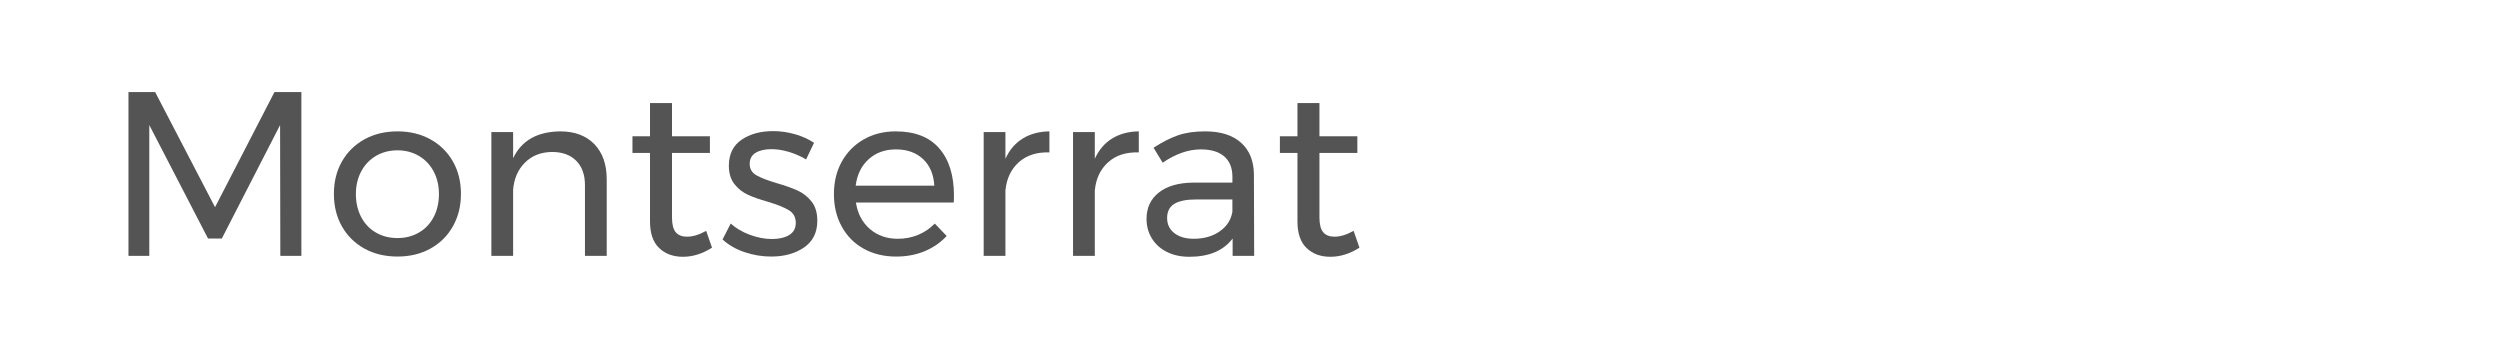
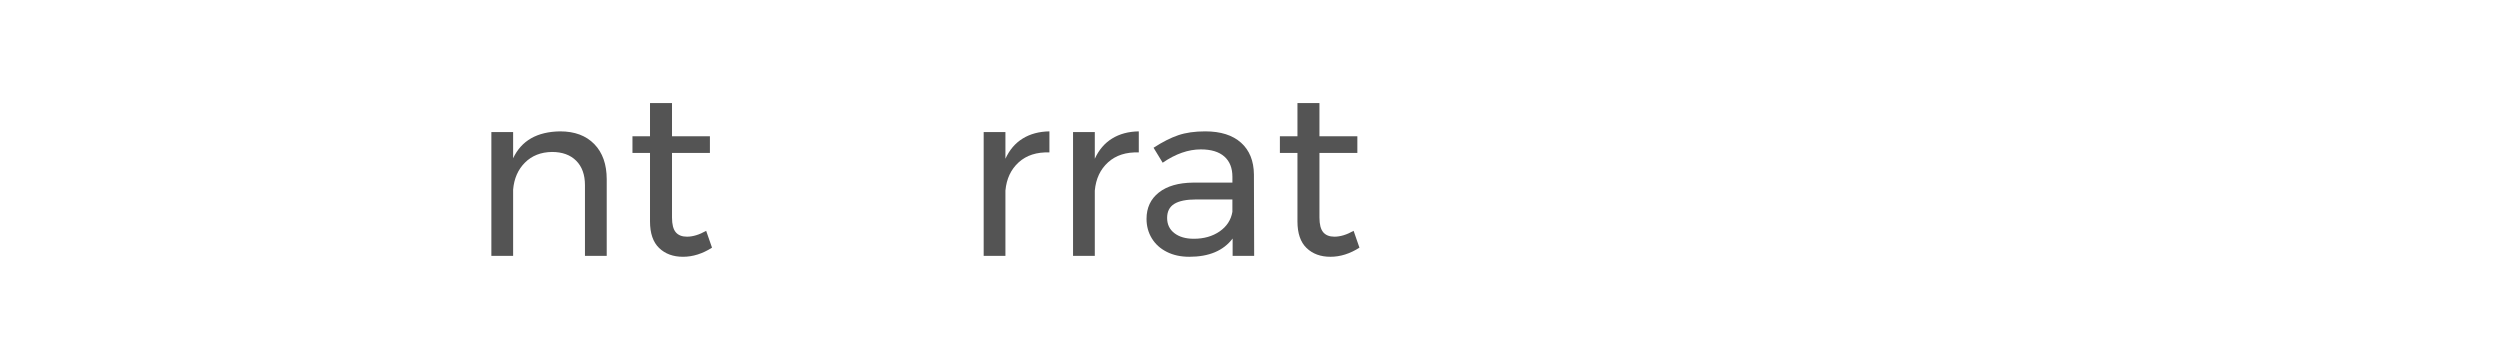
<svg xmlns="http://www.w3.org/2000/svg" version="1.1" id="图层_1" x="0px" y="0px" width="258px" height="36px" viewBox="0 0 258 36" enable-background="new 0 0 258 36" xml:space="preserve">
  <g>
-     <path fill="#545454" d="M13.257,9.5h2.753l6.182,11.881L28.325,9.5h2.777v16.904h-2.173l-0.024-13.498l-6.013,11.709h-1.424   l-6.061-11.709v13.498h-2.149V9.5z" />
-     <path fill="#545454" d="M44.419,14.379c0.99,0.547,1.763,1.309,2.318,2.281c0.555,0.975,0.833,2.088,0.833,3.346   c0,1.256-0.278,2.373-0.833,3.355c-0.556,0.982-1.329,1.746-2.318,2.295c-0.99,0.547-2.121,0.82-3.393,0.82   c-1.288,0-2.427-0.273-3.417-0.82c-0.99-0.549-1.763-1.309-2.318-2.283c-0.555-0.973-0.833-2.096-0.833-3.367   c0-1.258,0.278-2.371,0.833-3.346c0.555-0.973,1.329-1.734,2.318-2.281s2.128-0.822,3.417-0.822   C42.298,13.557,43.429,13.832,44.419,14.379z M38.792,16.094c-0.652,0.385-1.159,0.92-1.521,1.605   c-0.362,0.686-0.543,1.461-0.543,2.33c0,0.885,0.181,1.674,0.543,2.365c0.362,0.693,0.869,1.229,1.521,1.605   c0.652,0.381,1.396,0.568,2.233,0.568c0.821,0,1.558-0.188,2.21-0.568c0.652-0.377,1.159-0.912,1.521-1.605   c0.362-0.691,0.543-1.48,0.543-2.365c0-0.869-0.181-1.645-0.543-2.33s-0.869-1.221-1.521-1.605c-0.652-0.387-1.389-0.58-2.21-0.58   C40.189,15.514,39.444,15.707,38.792,16.094z" />
    <path fill="#545454" d="M61.334,14.873c0.854,0.879,1.28,2.09,1.28,3.635v7.896h-2.246v-7.293c0-1.078-0.302-1.92-0.905-2.523   c-0.604-0.604-1.437-0.906-2.5-0.906c-1.143,0.016-2.073,0.383-2.789,1.1c-0.716,0.715-1.123,1.645-1.22,2.789v6.834h-2.245V13.629   h2.245v2.705c0.854-1.818,2.471-2.744,4.854-2.777C59.306,13.557,60.48,13.996,61.334,14.873z" />
    <path fill="#545454" d="M73.48,25.559c-0.982,0.627-1.98,0.941-2.994,0.941s-1.835-0.301-2.463-0.904   c-0.628-0.604-0.942-1.518-0.942-2.742v-7.074H65.27v-1.715h1.811v-3.428h2.27v3.428h3.912v1.715h-3.912v6.666   c0,0.707,0.129,1.215,0.386,1.52s0.644,0.459,1.159,0.459c0.611,0,1.271-0.201,1.98-0.604L73.48,25.559z" />
-     <path fill="#545454" d="M81.437,15.682c-0.636-0.193-1.244-0.289-1.823-0.289c-0.676,0-1.22,0.125-1.63,0.375   c-0.411,0.25-0.616,0.631-0.616,1.146s0.229,0.906,0.688,1.172c0.458,0.264,1.155,0.533,2.088,0.809   c0.886,0.258,1.61,0.516,2.174,0.771c0.563,0.258,1.042,0.637,1.437,1.135c0.394,0.5,0.591,1.16,0.591,1.98   c0,1.209-0.455,2.125-1.364,2.754c-0.91,0.627-2.041,0.941-3.393,0.941c-0.95,0-1.871-0.154-2.765-0.459   c-0.893-0.305-1.646-0.74-2.258-1.305l0.845-1.643c0.532,0.484,1.188,0.869,1.968,1.16c0.781,0.289,1.542,0.436,2.282,0.436   c0.74,0,1.335-0.137,1.786-0.412c0.451-0.273,0.677-0.691,0.677-1.254c0-0.58-0.238-1.016-0.712-1.305   c-0.475-0.291-1.195-0.58-2.161-0.869c-0.854-0.242-1.55-0.486-2.089-0.738c-0.54-0.248-0.999-0.615-1.376-1.098   c-0.378-0.482-0.568-1.111-0.568-1.883c0-1.191,0.436-2.086,1.305-2.68c0.869-0.596,1.956-0.895,3.26-0.895   c0.772,0,1.533,0.109,2.282,0.326s1.396,0.512,1.944,0.881l-0.821,1.715C82.656,16.133,82.072,15.875,81.437,15.682z" />
-     <path fill="#545454" d="M96.927,15.309c1.014,1.166,1.521,2.787,1.521,4.865c0,0.322-0.008,0.564-0.024,0.725H88.33   c0.177,1.143,0.656,2.053,1.437,2.729c0.78,0.676,1.742,1.014,2.885,1.014c0.757,0,1.461-0.137,2.113-0.41   c0.652-0.273,1.22-0.66,1.703-1.16l1.231,1.281c-0.628,0.676-1.385,1.199-2.27,1.57c-0.886,0.369-1.868,0.555-2.946,0.555   c-1.255,0-2.371-0.27-3.344-0.809c-0.975-0.539-1.731-1.301-2.27-2.283c-0.54-0.98-0.809-2.1-0.809-3.355s0.27-2.371,0.809-3.346   c0.539-0.973,1.292-1.738,2.257-2.293c0.966-0.555,2.068-0.834,3.308-0.834C94.416,13.557,95.913,14.141,96.927,15.309z    M96.42,19.16c-0.064-1.16-0.451-2.072-1.159-2.742c-0.709-0.666-1.642-1-2.801-1c-1.127,0-2.064,0.336-2.813,1.014   c-0.749,0.676-1.195,1.586-1.34,2.729H96.42z" />
    <path fill="#545454" d="M105.547,14.295c0.773-0.477,1.691-0.721,2.753-0.738v2.174c-1.304-0.049-2.358,0.291-3.163,1.014   c-0.805,0.727-1.264,1.699-1.377,2.922v6.738h-2.245V13.629h2.245v2.754C104.179,15.465,104.774,14.77,105.547,14.295z" />
    <path fill="#545454" d="M114.771,14.295c0.772-0.477,1.69-0.721,2.753-0.738v2.174c-1.304-0.049-2.359,0.291-3.164,1.014   c-0.805,0.727-1.264,1.699-1.376,2.922v6.738h-2.246V13.629h2.246v2.754C113.403,15.465,113.999,14.77,114.771,14.295z" />
    <path fill="#545454" d="M127.207,26.404v-1.789c-0.949,1.258-2.438,1.885-4.467,1.885c-0.885,0-1.662-0.168-2.33-0.508   c-0.668-0.336-1.183-0.803-1.545-1.4c-0.362-0.594-0.543-1.262-0.543-2.004c0-1.143,0.423-2.049,1.268-2.717   s2.024-1.008,3.538-1.025h4.057v-0.604c0-0.902-0.277-1.598-0.832-2.088c-0.557-0.492-1.365-0.736-2.428-0.736   c-1.288,0-2.6,0.457-3.936,1.375l-0.941-1.545c0.917-0.596,1.766-1.027,2.547-1.293c0.78-0.266,1.71-0.398,2.789-0.398   c1.594,0,2.824,0.393,3.695,1.172c0.869,0.781,1.311,1.873,1.327,3.271l0.024,8.404H127.207z M125.867,23.881   c0.732-0.508,1.172-1.18,1.316-2.018v-1.279h-3.742c-1.015,0-1.768,0.154-2.258,0.459c-0.492,0.305-0.736,0.789-0.736,1.449   s0.248,1.184,0.748,1.568c0.499,0.387,1.167,0.58,2.004,0.58C124.246,24.641,125.134,24.387,125.867,23.881z" />
    <path fill="#545454" d="M140.295,25.559c-0.982,0.627-1.98,0.941-2.994,0.941s-1.836-0.301-2.463-0.904s-0.941-1.518-0.941-2.742   v-7.074h-1.813v-1.715h1.813v-3.428h2.27v3.428h3.912v1.715h-3.912v6.666c0,0.707,0.129,1.215,0.387,1.52s0.643,0.459,1.158,0.459   c0.611,0,1.271-0.201,1.98-0.604L140.295,25.559z" />
  </g>
</svg>